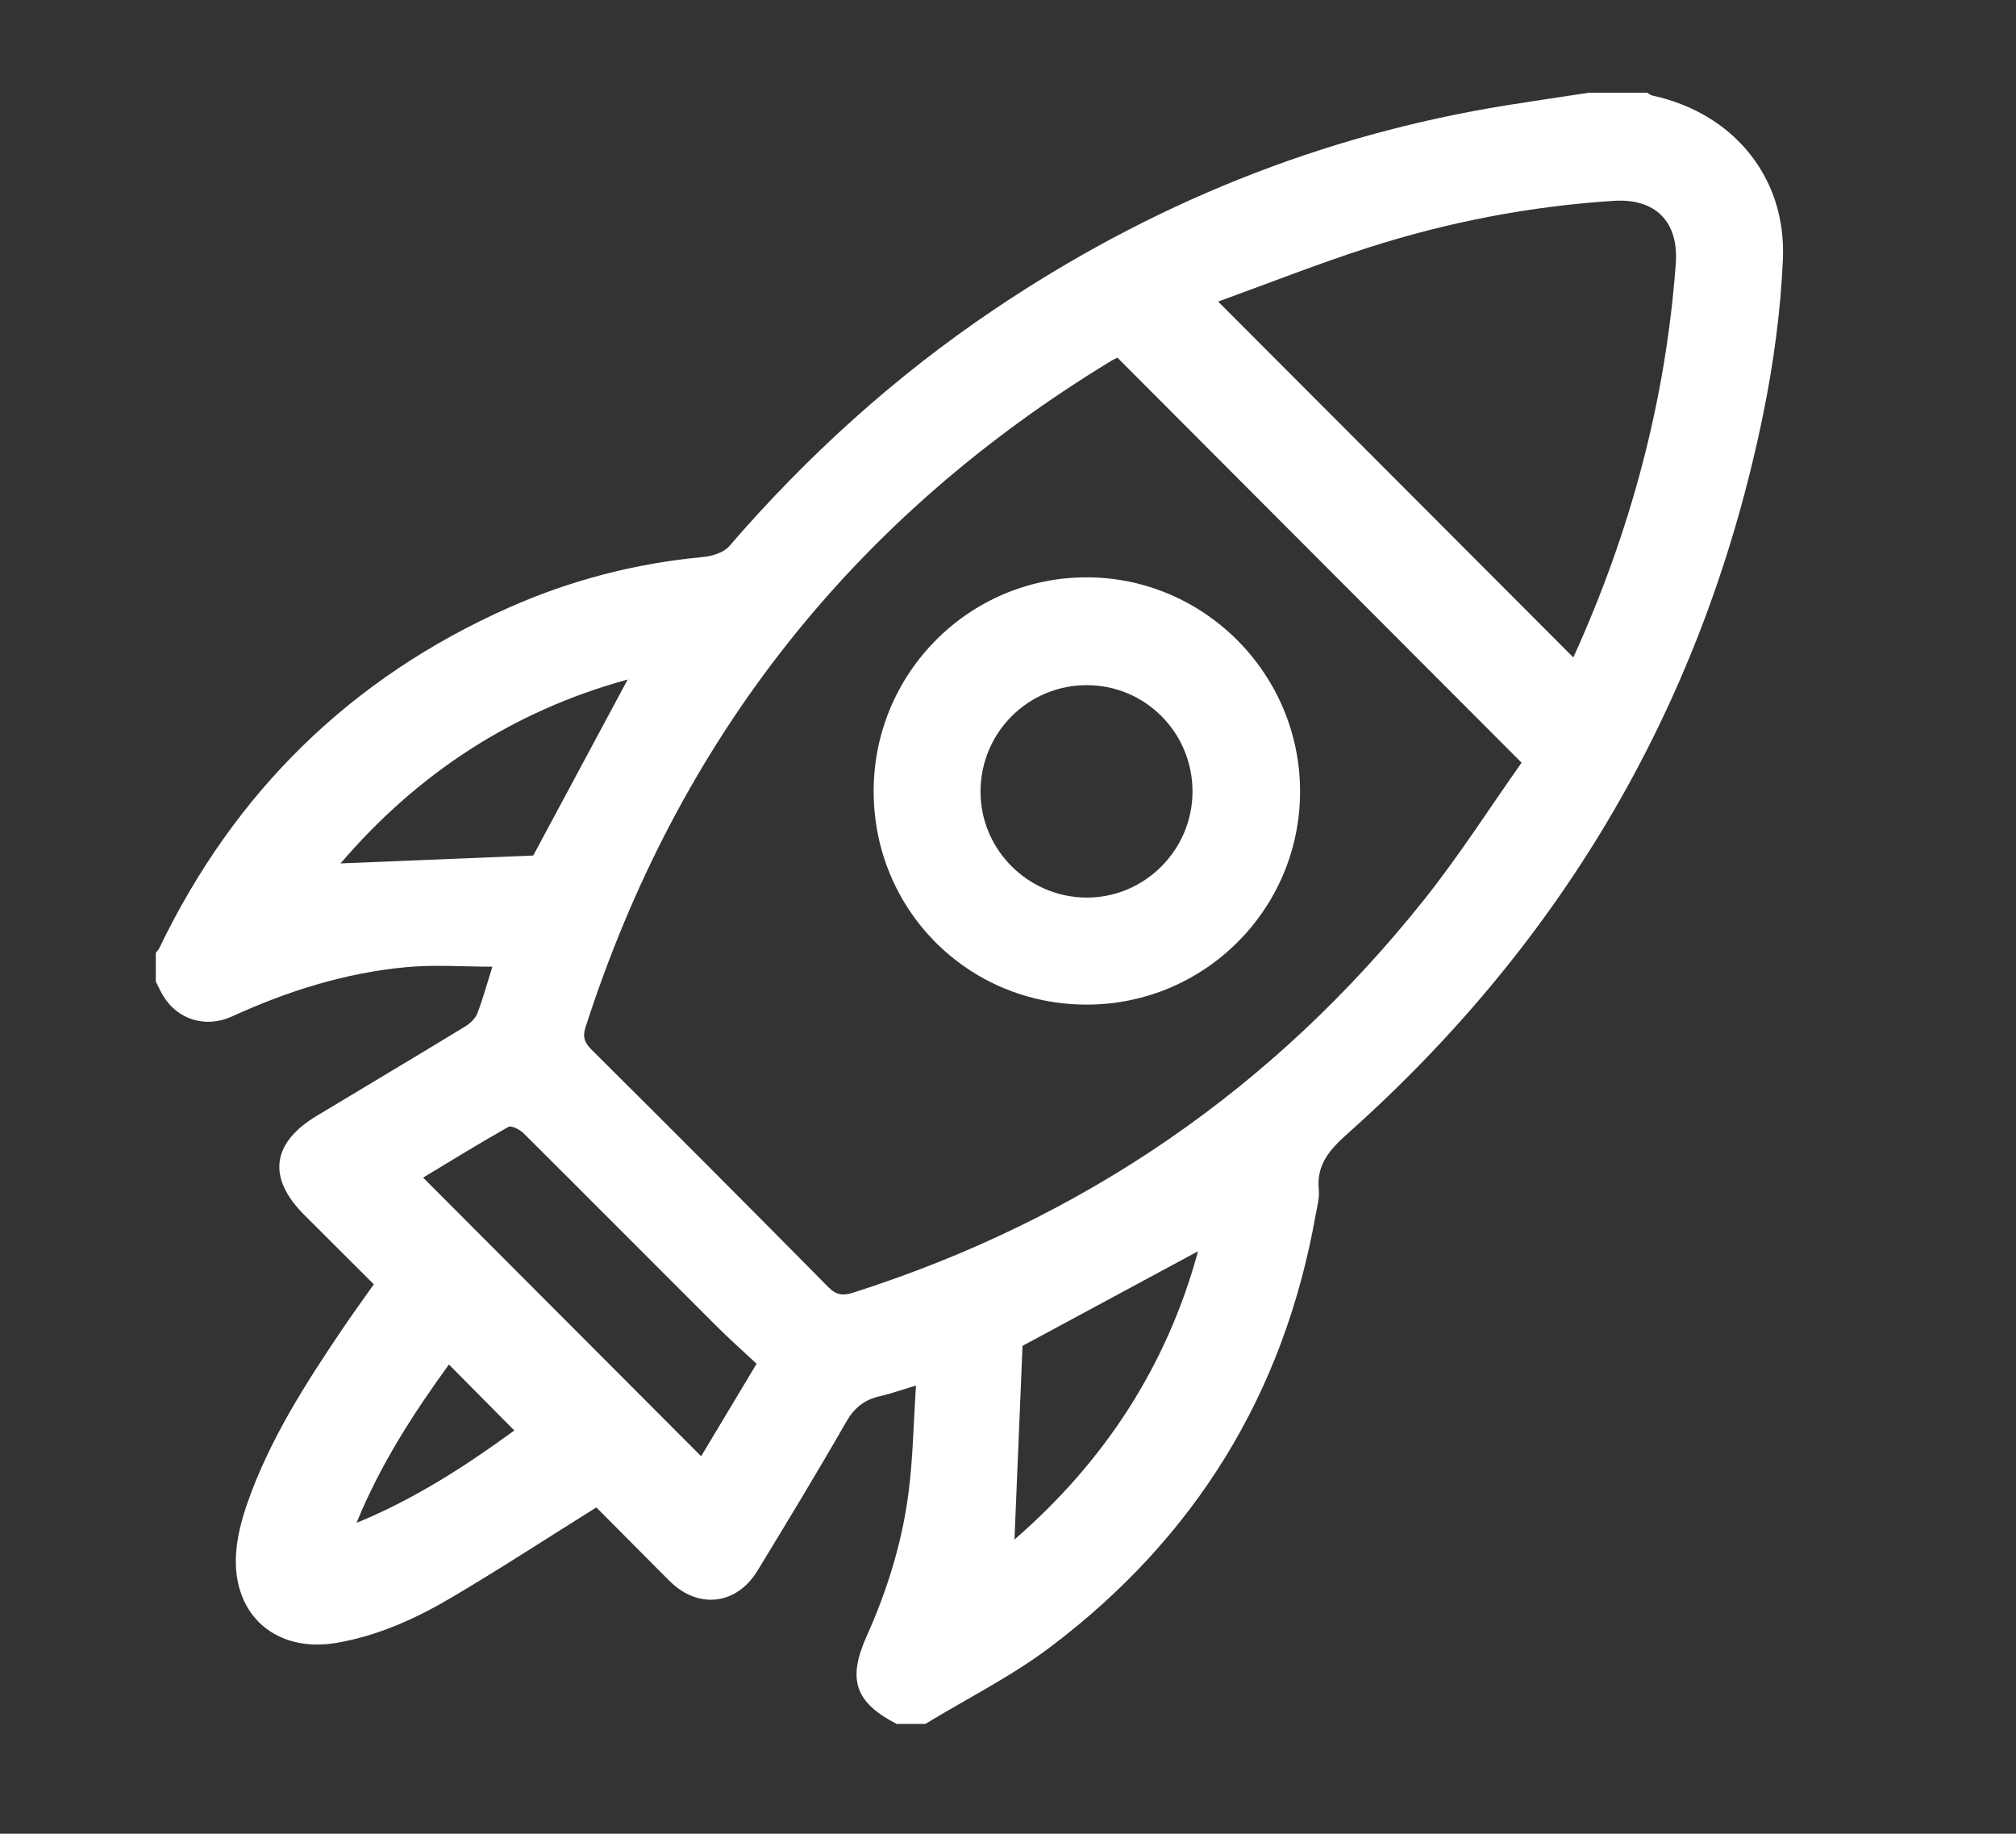
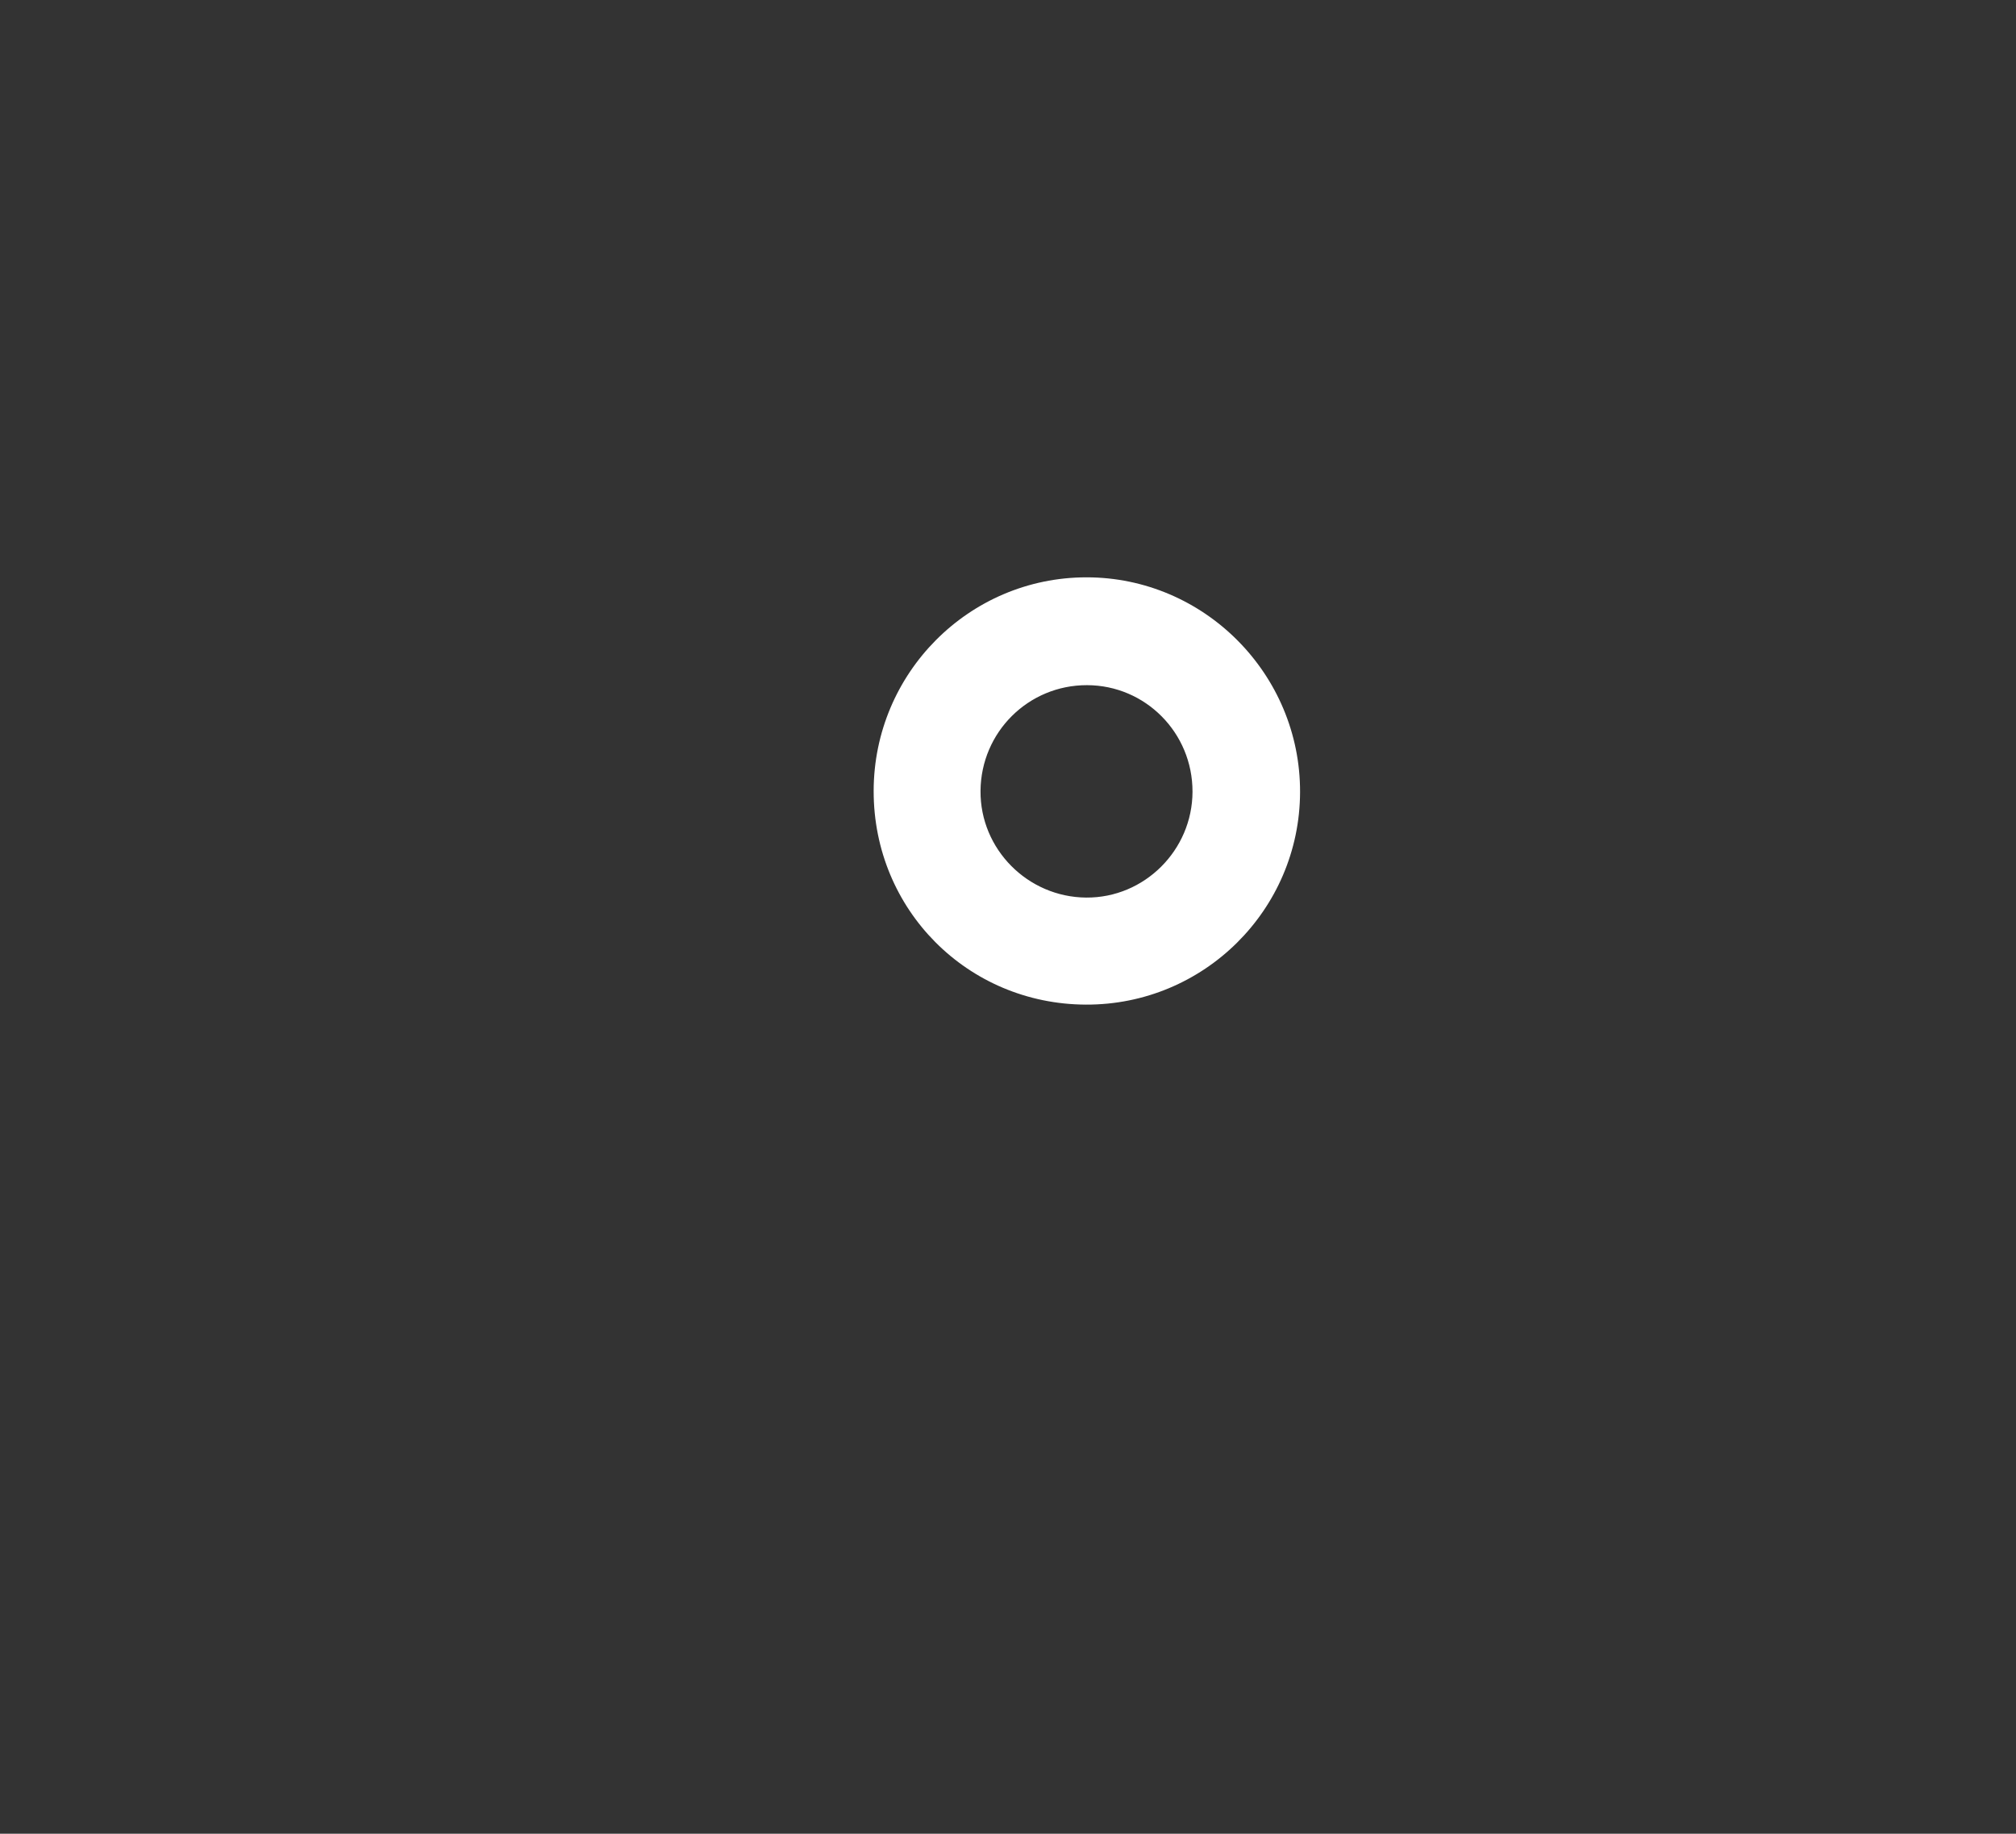
<svg xmlns="http://www.w3.org/2000/svg" id="Capa_1" data-name="Capa 1" viewBox="0 0 613.3 557.78">
  <rect x="0" y="0" width="613.3" height="557.78" fill="#333333" stroke="none" />
  <defs>
    <style>
      .cls-1 {
        fill: #fff;
        stroke-width: 0px;
      }
    </style>
  </defs>
-   <path class="cls-1" d="M483.65,28.19c5.8,0,11.61,0,17.41,0,.54.3,1.06.75,1.64.88,24.5,5.29,40.79,24.78,39.69,49.83-.69,15.71-2.83,31.51-5.97,46.93-17.74,86.93-60.12,159.8-126.21,218.77-5.44,4.85-9.81,9.44-9.01,17.33.25,2.49-.52,5.11-.97,7.65-9.63,54.44-36.77,98.27-80.69,131.4-11.83,8.93-25.31,15.66-38.04,23.4h-8.71c-12.7-6.54-15.06-13.49-9.1-26.78,6.23-13.89,10.72-28.35,12.68-43.42,1.38-10.62,1.54-21.41,2.28-32.73-4.61,1.38-7.79,2.52-11.07,3.27-4.64,1.06-7.69,3.5-10.15,7.79-8.73,15.24-17.85,30.25-26.98,45.25-6.33,10.4-17.89,11.77-26.54,3.35-2.2-2.14-4.33-4.33-6.5-6.51-5.54-5.57-11.07-11.14-15.99-16.08-15.18,9.49-29.47,18.8-44.14,27.46-10.81,6.38-22.26,11.56-34.82,13.73-18.3,3.17-31.67-8.22-30.67-26.75.29-5.37,1.74-10.82,3.53-15.93,6.72-19.18,17.61-36.13,28.89-52.84,3.03-4.49,6.23-8.87,9.51-13.53-7.24-7.22-14.2-14.15-21.15-21.1-11.31-11.31-9.96-21.89,3.84-30.18,15.04-9.04,30.11-18.02,45.1-27.15,1.51-.92,3.1-2.41,3.71-3.99,1.77-4.62,3.06-9.42,4.56-14.19-8.85,0-17.55-.66-26.11.13-18.56,1.71-36.14,7.25-53.09,15-8.11,3.71-16.67.89-20.99-6.36-.82-1.37-1.47-2.84-2.19-4.27,0-2.91,0-5.81,0-8.72.36-.48.81-.91,1.06-1.44,22.89-47.52,58.24-82.23,106.43-103.61,18.8-8.34,38.49-13.43,59-15.35,2.77-.26,6.27-1.33,7.96-3.29,23.64-27.39,50.19-51.49,80.18-71.72,47.63-32.15,99.65-53.3,156.44-62.41,8.37-1.34,16.76-2.57,25.15-3.84ZM339.92,108.79c-.52.26-1.11.52-1.66.85-78.6,47.67-131.97,115.32-160.17,202.94-.91,2.84-.25,4.58,1.84,6.67,24.13,24.01,48.19,48.08,72.11,72.3,2.48,2.52,4.56,2.58,7.55,1.63,69.92-22.32,127.93-62.12,173.68-119.56,10.68-13.41,19.94-27.94,29.62-41.62-41.5-41.58-82.06-82.22-122.96-123.21ZM478.63,199.98c17.33-38.08,28.09-77.96,31.17-119.8.94-12.76-6.22-19.91-18.89-19.09-25.44,1.64-50.36,6.44-74.61,14.21-15.34,4.92-30.36,10.87-45.72,16.43,36.47,36.54,72.1,72.22,108.05,108.24ZM230.16,414.82c-4.16-3.89-8.37-7.63-12.35-11.6-19.53-19.49-38.97-39.06-58.54-58.51-1.14-1.13-3.68-2.45-4.59-1.94-8.92,5.02-17.63,10.41-25.96,15.43,28.32,28.38,56.31,56.42,84.58,84.75,5.33-8.88,10.84-18.08,16.87-28.13ZM311.07,409.38c-.83,19.86-1.64,39.47-2.45,58.91,27.07-23.47,46.29-52.49,55.84-87.69-18.34,9.88-36.4,19.62-53.39,28.78ZM162.22,260.23c9.15-17.05,18.87-35.17,28.73-53.54-35.05,9.62-64.01,28.67-87.35,55.94,19.62-.8,38.99-1.6,58.62-2.4ZM108.48,463.21c17.63-7.22,33.28-17.36,47.98-28.09-6.71-6.77-13.22-13.34-19.89-20.07-10.78,14.85-20.93,30.51-28.09,48.16Z" />
  <path class="cls-1" d="M265.78,240.62c.03-35.88,29.02-64.99,64.72-65.01,35.84-.02,65.13,29.44,65,65.38-.13,35.78-29.31,64.72-65.14,64.59-36.02-.13-64.61-28.89-64.58-64.96ZM362.78,240.81c.03-17.89-14.31-32.37-32.1-32.4-17.84-.03-32.25,14.28-32.39,32.16-.14,17.71,14.34,32.32,32.15,32.45,17.7.13,32.3-14.42,32.34-32.21Z" />
</svg>